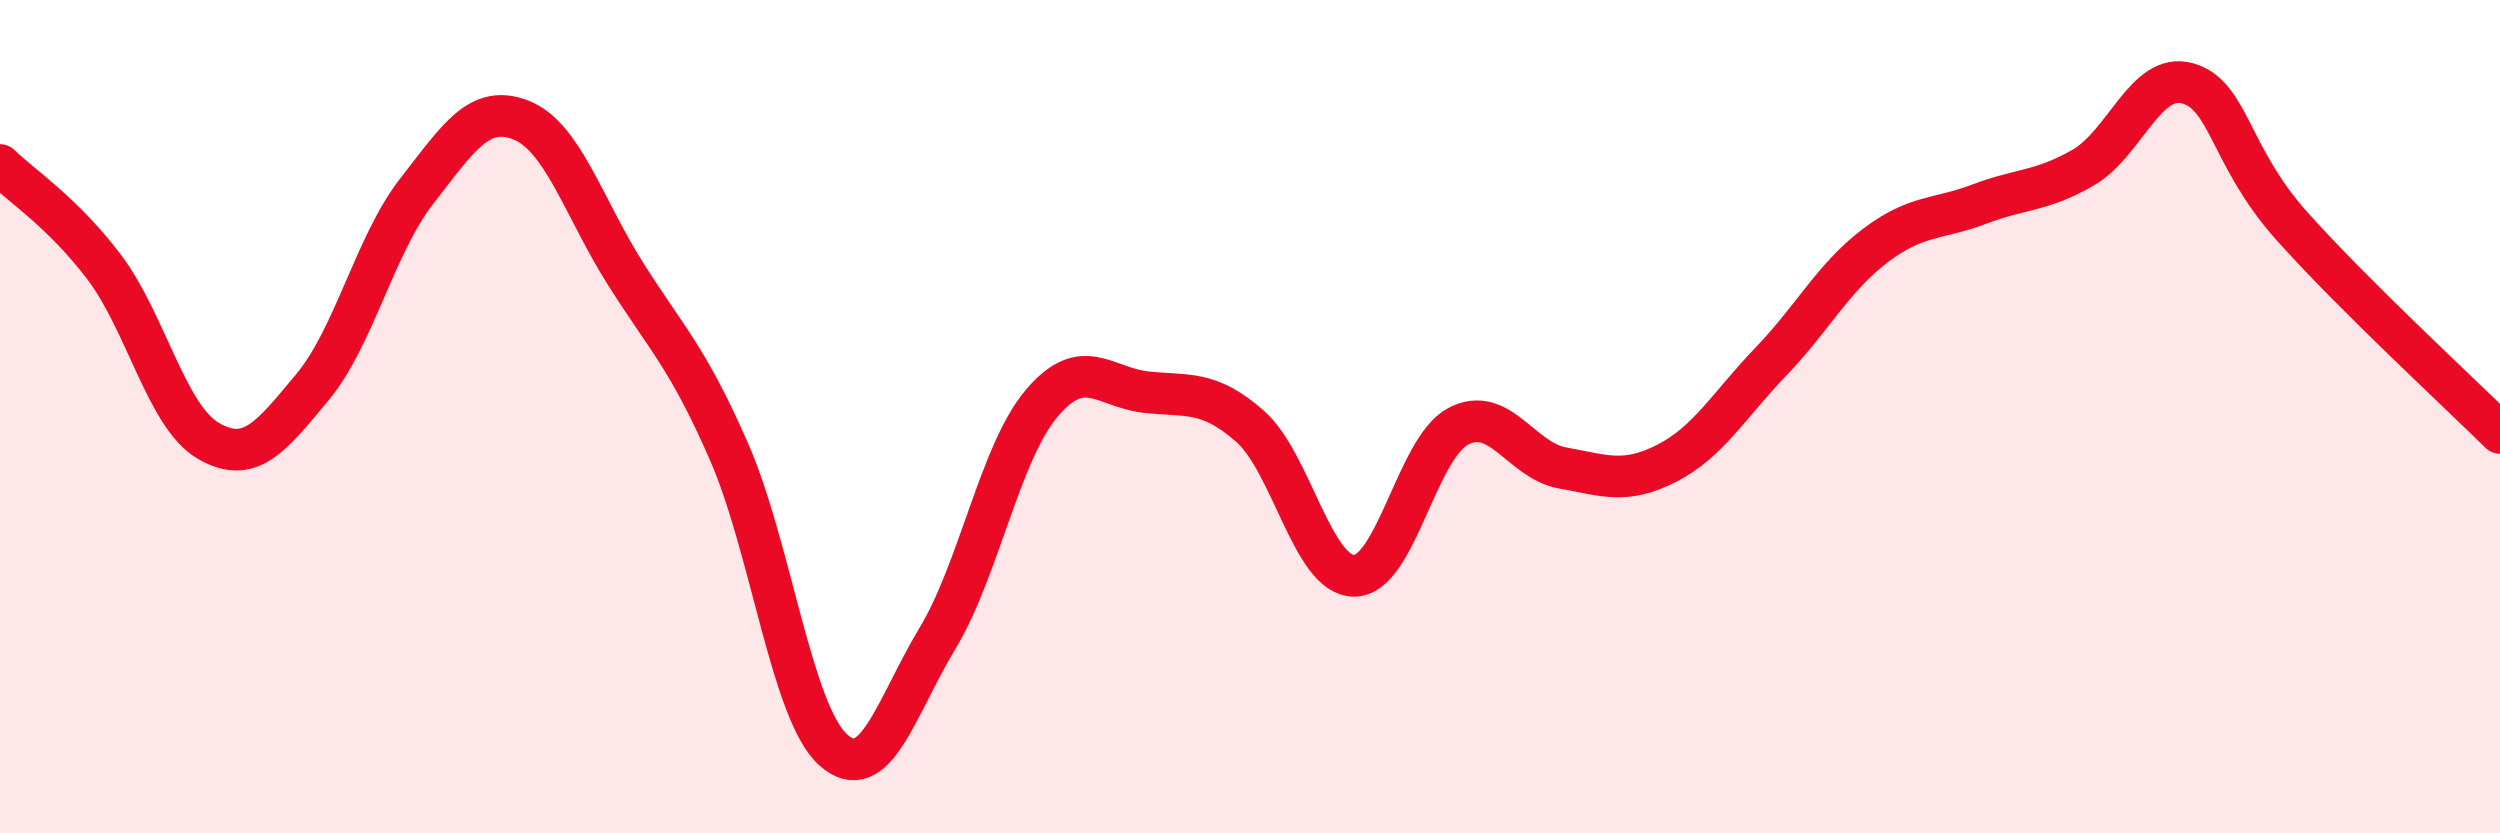
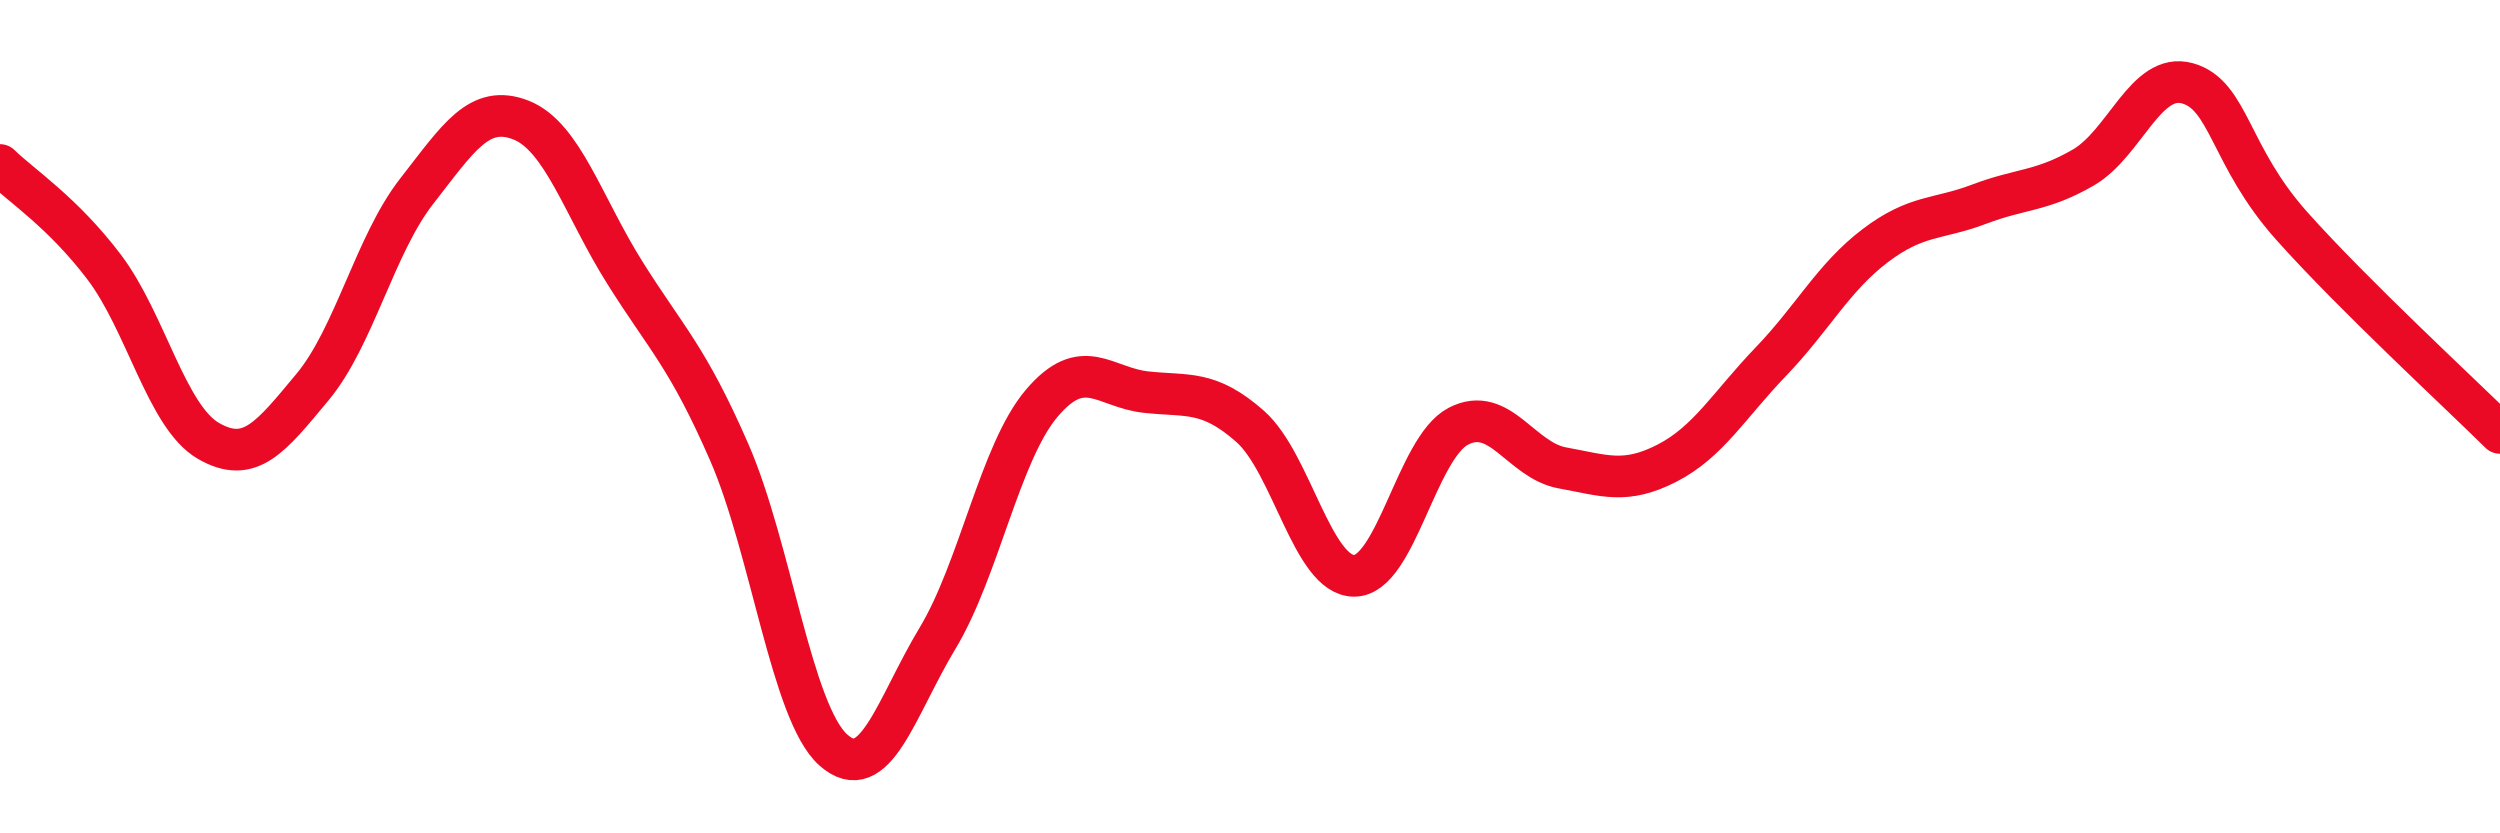
<svg xmlns="http://www.w3.org/2000/svg" width="60" height="20" viewBox="0 0 60 20">
-   <path d="M 0,3.96 C 0.5,4.45 1.5,5.09 2.5,6.41 C 3.5,7.73 4,10 5,10.58 C 6,11.16 6.5,10.49 7.5,9.29 C 8.5,8.09 9,5.87 10,4.59 C 11,3.31 11.5,2.49 12.5,2.88 C 13.5,3.27 14,4.96 15,6.55 C 16,8.14 16.5,8.56 17.5,10.85 C 18.5,13.14 19,17.11 20,18 C 21,18.89 21.5,16.98 22.5,15.32 C 23.5,13.66 24,10.86 25,9.68 C 26,8.5 26.5,9.3 27.5,9.41 C 28.5,9.52 29,9.35 30,10.23 C 31,11.11 31.5,13.82 32.5,13.82 C 33.5,13.82 34,10.75 35,10.23 C 36,9.71 36.5,11.05 37.5,11.23 C 38.5,11.41 39,11.63 40,11.12 C 41,10.61 41.5,9.72 42.5,8.68 C 43.5,7.64 44,6.66 45,5.9 C 46,5.14 46.5,5.28 47.5,4.9 C 48.5,4.52 49,4.6 50,4.02 C 51,3.44 51.5,1.72 52.5,2 C 53.5,2.28 53.5,3.74 55,5.42 C 56.5,7.1 59,9.4 60,10.39L60 20L0 20Z" fill="#EB0A25" opacity="0.1" stroke-linecap="round" stroke-linejoin="round" />
  <path d="M 0,3.96 C 0.5,4.45 1.5,5.09 2.5,6.41 C 3.5,7.73 4,10 5,10.58 C 6,11.16 6.5,10.49 7.5,9.29 C 8.5,8.09 9,5.87 10,4.59 C 11,3.31 11.5,2.49 12.5,2.88 C 13.5,3.27 14,4.96 15,6.55 C 16,8.14 16.5,8.56 17.5,10.85 C 18.5,13.14 19,17.11 20,18 C 21,18.89 21.5,16.98 22.5,15.32 C 23.5,13.66 24,10.86 25,9.68 C 26,8.5 26.5,9.3 27.5,9.41 C 28.5,9.52 29,9.35 30,10.23 C 31,11.11 31.5,13.82 32.5,13.82 C 33.5,13.82 34,10.75 35,10.23 C 36,9.71 36.5,11.05 37.5,11.23 C 38.5,11.41 39,11.63 40,11.12 C 41,10.61 41.5,9.72 42.5,8.68 C 43.5,7.64 44,6.66 45,5.9 C 46,5.14 46.5,5.28 47.5,4.9 C 48.5,4.52 49,4.6 50,4.02 C 51,3.44 51.5,1.72 52.5,2 C 53.5,2.28 53.5,3.74 55,5.42 C 56.5,7.1 59,9.4 60,10.39" stroke="#EB0A25" stroke-width="1" fill="none" stroke-linecap="round" stroke-linejoin="round" />
</svg>